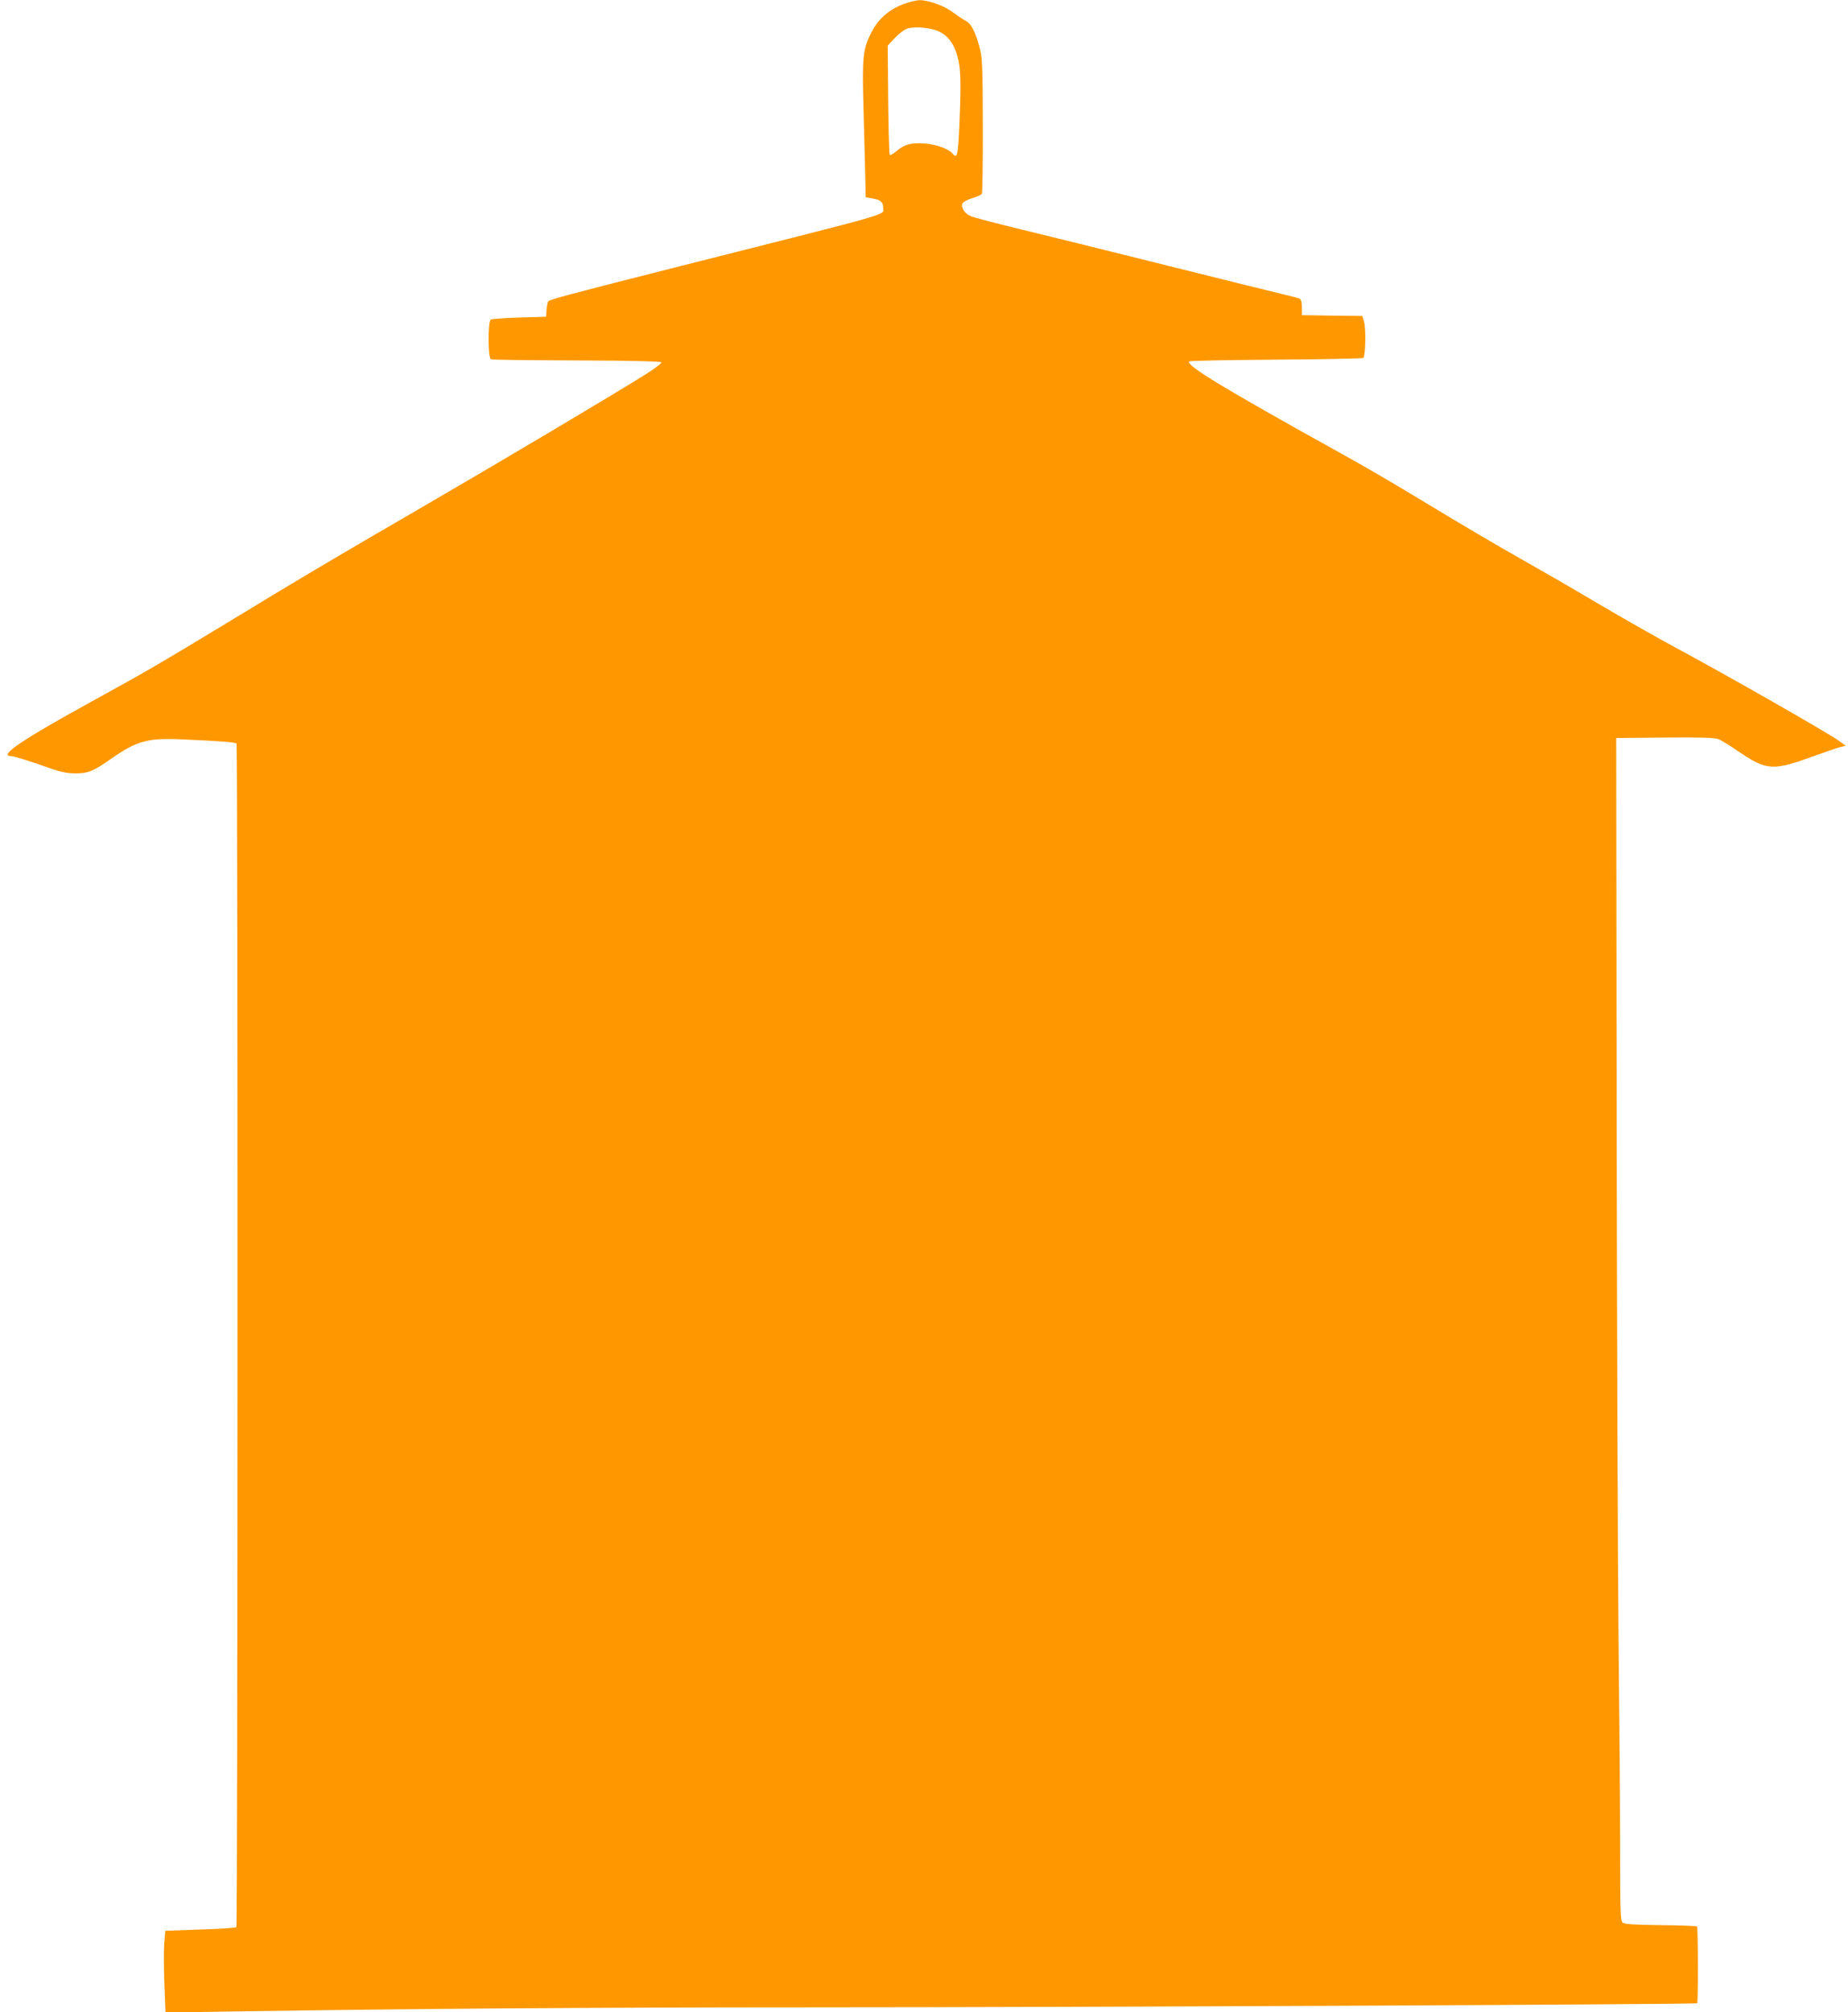
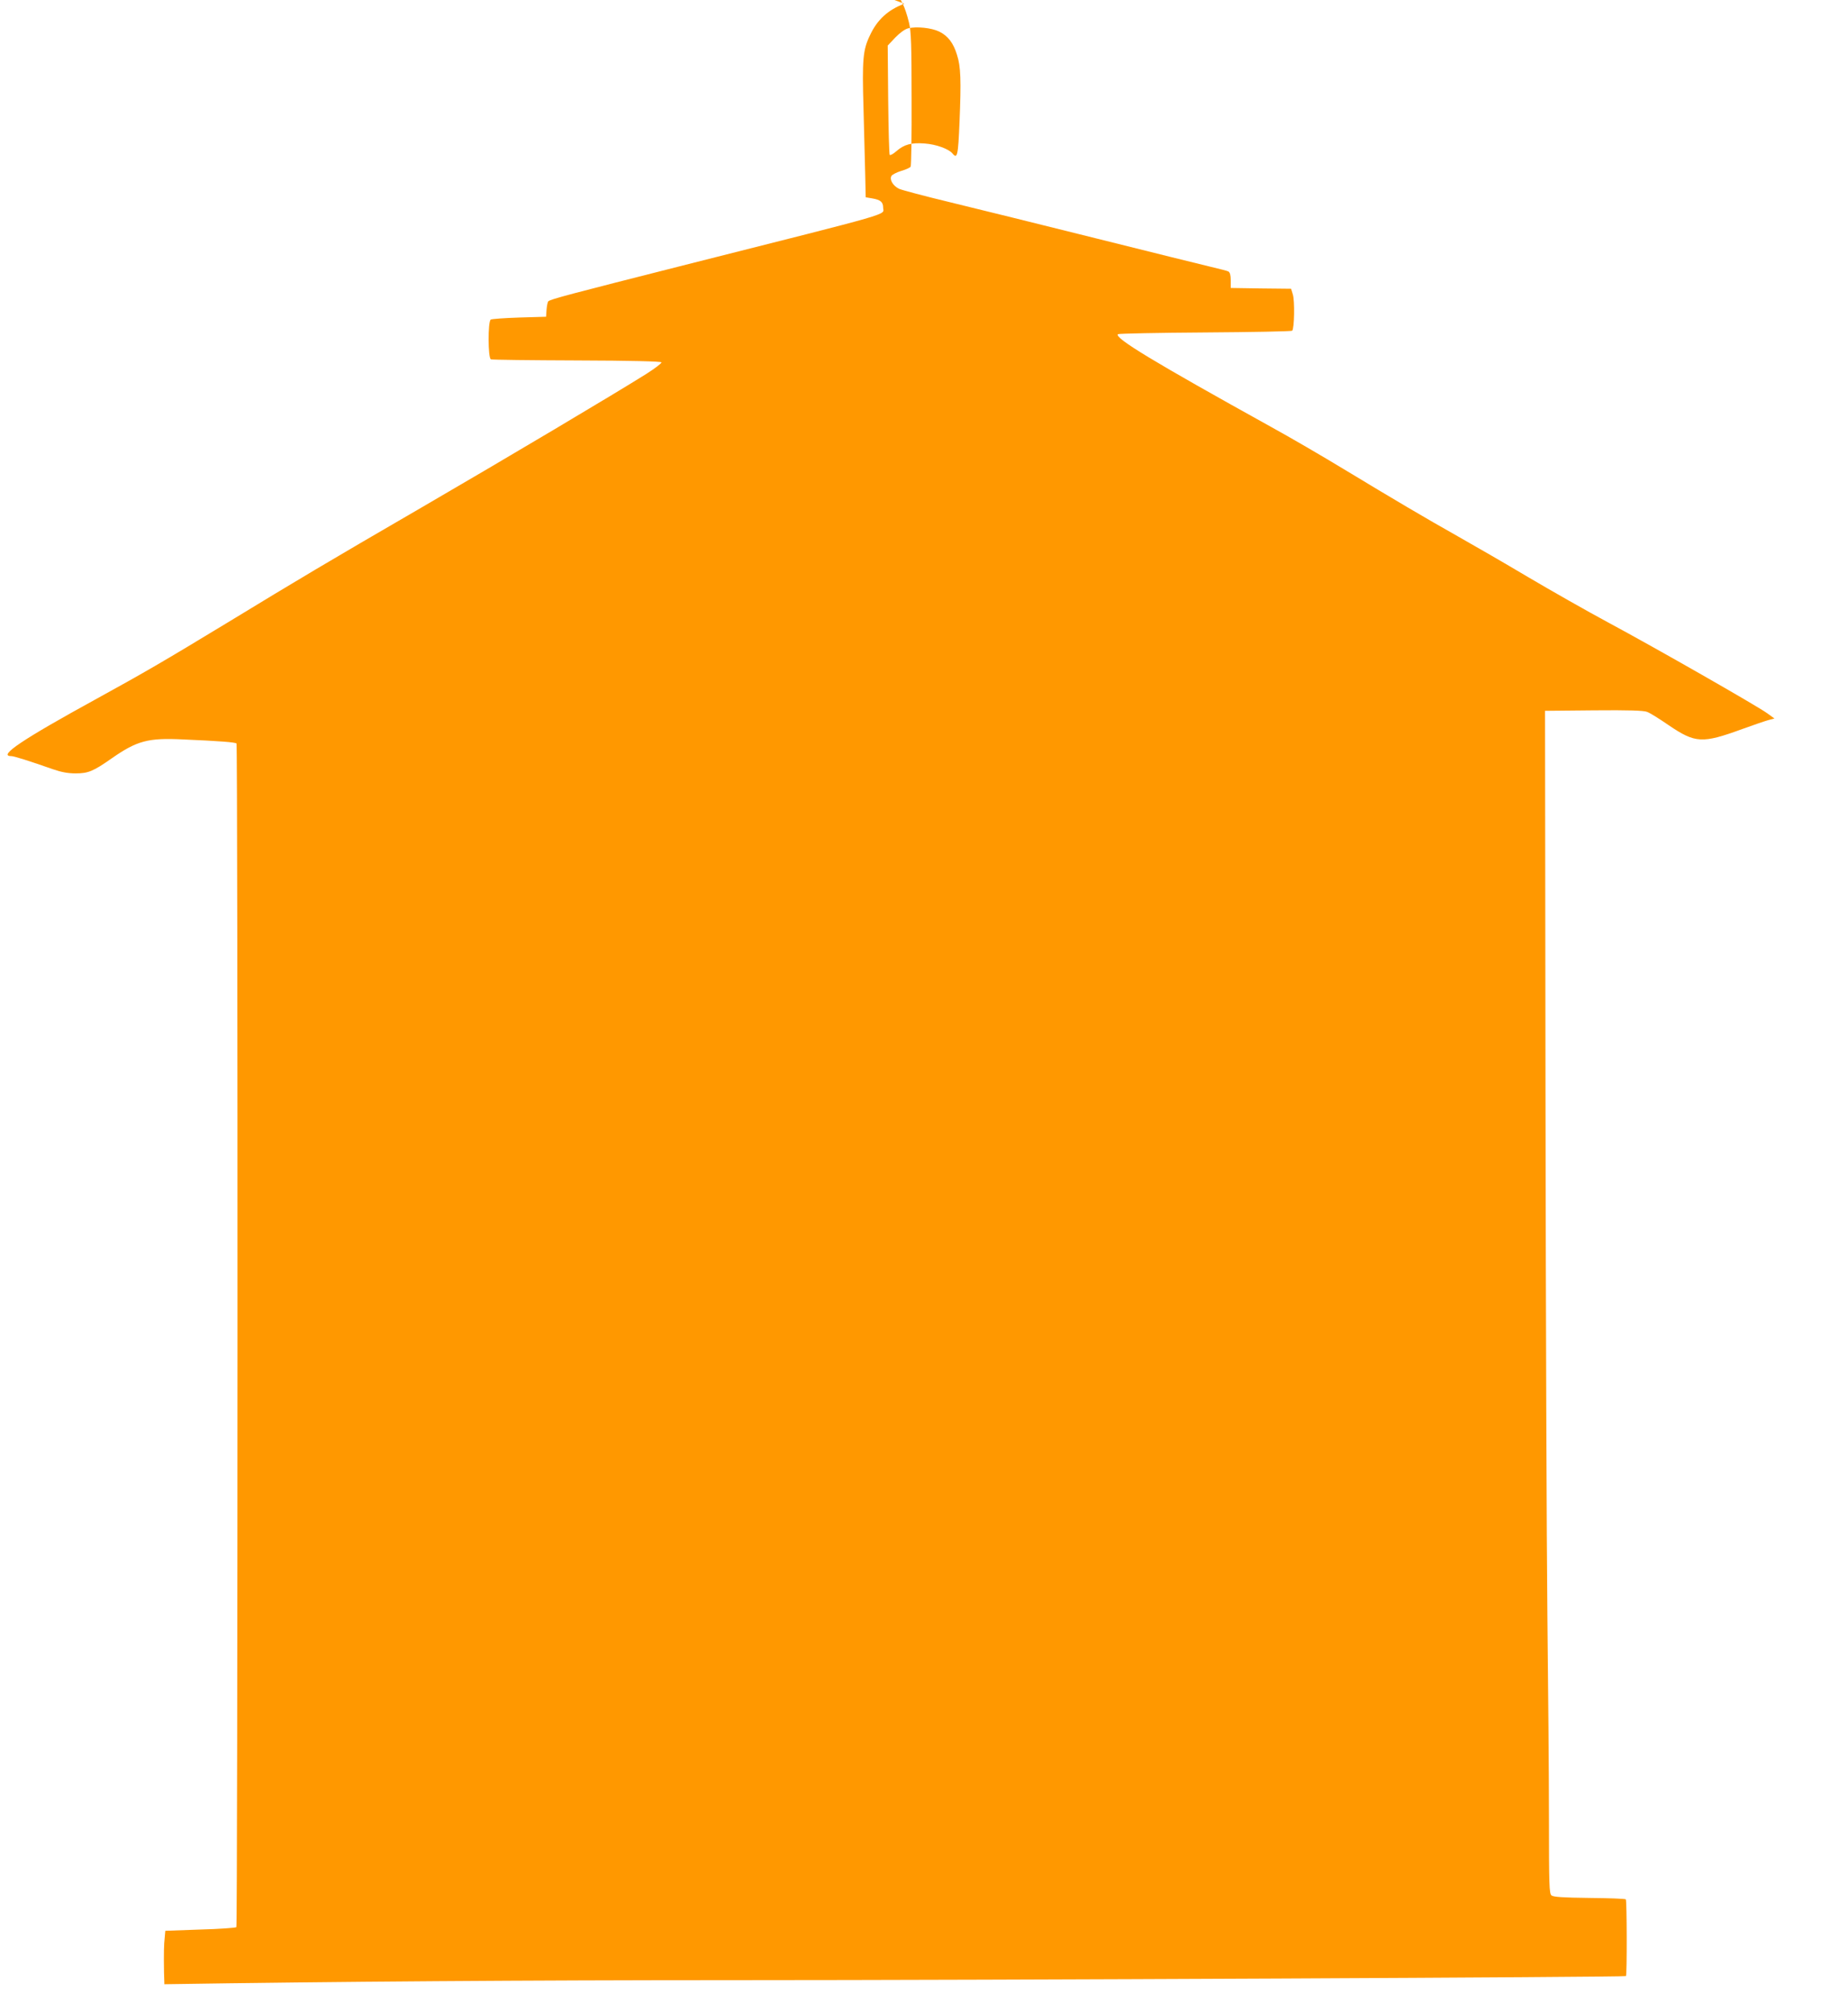
<svg xmlns="http://www.w3.org/2000/svg" version="1.0" width="1176pt" height="1280pt" viewBox="0 0 1176 1280" preserveAspectRatio="xMidYMid meet">
  <g transform="translate(0,1280) scale(0.1,-0.1)" fill="#ff9800" stroke="none">
-     <path d="M5755 12776 c-102 -37 -173 -101 -219 -201 -45 -93 -50 -153 -41 -464 4 -157 9 -349 11 -426 l3 -140 41 -7 c53 -9 70 -23 70 -59 0 -50 106 -19 -1255 -363 -742 -188 -864 -220 -876 -233 -4 -4 -9 -28 -11 -53 l-3 -45 -170 -5 c-93 -3 -176 -9 -182 -13 -19 -12 -18 -246 1 -253 8 -3 254 -6 547 -7 345 -1 536 -6 538 -12 3 -5 -40 -38 -95 -73 -197 -124 -890 -536 -1434 -852 -617 -358 -769 -449 -1236 -733 -409 -248 -521 -313 -834 -485 -467 -256 -625 -362 -539 -362 18 0 113 -30 267 -84 52 -18 94 -26 143 -26 80 0 112 13 229 95 162 113 232 132 455 121 232 -10 335 -18 340 -26 9 -14 8 -7521 -1 -7530 -5 -4 -109 -12 -230 -15 l-222 -8 -7 -79 c-3 -44 -3 -161 1 -261 l7 -180 446 7 c1079 17 2307 26 3621 26 1682 0 5672 19 5680 26 7 8 6 481 -1 488 -4 4 -108 8 -231 9 -172 2 -229 6 -242 16 -14 12 -16 62 -16 490 0 262 -5 843 -10 1291 -5 448 -10 1927 -12 3285 l-3 2470 310 3 c224 2 318 -1 340 -10 17 -6 78 -44 136 -84 171 -116 214 -118 469 -25 74 27 151 53 170 58 l35 9 -47 34 c-62 45 -704 412 -1013 578 -132 71 -361 201 -510 289 -148 88 -349 204 -445 258 -211 119 -406 234 -725 427 -132 80 -341 202 -465 270 -745 413 -997 565 -973 589 4 4 254 9 555 11 300 2 550 7 554 11 14 14 17 192 4 231 l-11 36 -192 2 -192 3 0 48 c0 33 -5 51 -15 57 -8 4 -58 17 -110 29 -52 12 -381 94 -730 181 -349 87 -768 191 -930 230 -162 39 -309 78 -326 86 -39 19 -62 59 -48 82 6 9 34 23 63 32 28 8 55 20 59 27 4 6 7 199 6 430 0 347 -3 429 -16 484 -26 106 -56 168 -92 186 -17 9 -54 34 -83 55 -55 42 -156 78 -213 77 -19 -1 -62 -11 -95 -23z m222 -177 c55 -27 90 -72 113 -148 24 -74 27 -161 16 -428 -9 -215 -14 -237 -45 -199 -24 29 -105 58 -176 63 -85 7 -132 -6 -181 -49 -19 -17 -38 -27 -42 -24 -4 4 -8 163 -10 352 l-3 344 48 51 c30 31 62 54 83 59 52 13 148 3 197 -21z" />
+     <path d="M5755 12776 c-102 -37 -173 -101 -219 -201 -45 -93 -50 -153 -41 -464 4 -157 9 -349 11 -426 l3 -140 41 -7 c53 -9 70 -23 70 -59 0 -50 106 -19 -1255 -363 -742 -188 -864 -220 -876 -233 -4 -4 -9 -28 -11 -53 l-3 -45 -170 -5 c-93 -3 -176 -9 -182 -13 -19 -12 -18 -246 1 -253 8 -3 254 -6 547 -7 345 -1 536 -6 538 -12 3 -5 -40 -38 -95 -73 -197 -124 -890 -536 -1434 -852 -617 -358 -769 -449 -1236 -733 -409 -248 -521 -313 -834 -485 -467 -256 -625 -362 -539 -362 18 0 113 -30 267 -84 52 -18 94 -26 143 -26 80 0 112 13 229 95 162 113 232 132 455 121 232 -10 335 -18 340 -26 9 -14 8 -7521 -1 -7530 -5 -4 -109 -12 -230 -15 l-222 -8 -7 -79 c-3 -44 -3 -161 1 -261 c1079 17 2307 26 3621 26 1682 0 5672 19 5680 26 7 8 6 481 -1 488 -4 4 -108 8 -231 9 -172 2 -229 6 -242 16 -14 12 -16 62 -16 490 0 262 -5 843 -10 1291 -5 448 -10 1927 -12 3285 l-3 2470 310 3 c224 2 318 -1 340 -10 17 -6 78 -44 136 -84 171 -116 214 -118 469 -25 74 27 151 53 170 58 l35 9 -47 34 c-62 45 -704 412 -1013 578 -132 71 -361 201 -510 289 -148 88 -349 204 -445 258 -211 119 -406 234 -725 427 -132 80 -341 202 -465 270 -745 413 -997 565 -973 589 4 4 254 9 555 11 300 2 550 7 554 11 14 14 17 192 4 231 l-11 36 -192 2 -192 3 0 48 c0 33 -5 51 -15 57 -8 4 -58 17 -110 29 -52 12 -381 94 -730 181 -349 87 -768 191 -930 230 -162 39 -309 78 -326 86 -39 19 -62 59 -48 82 6 9 34 23 63 32 28 8 55 20 59 27 4 6 7 199 6 430 0 347 -3 429 -16 484 -26 106 -56 168 -92 186 -17 9 -54 34 -83 55 -55 42 -156 78 -213 77 -19 -1 -62 -11 -95 -23z m222 -177 c55 -27 90 -72 113 -148 24 -74 27 -161 16 -428 -9 -215 -14 -237 -45 -199 -24 29 -105 58 -176 63 -85 7 -132 -6 -181 -49 -19 -17 -38 -27 -42 -24 -4 4 -8 163 -10 352 l-3 344 48 51 c30 31 62 54 83 59 52 13 148 3 197 -21z" />
  </g>
</svg>